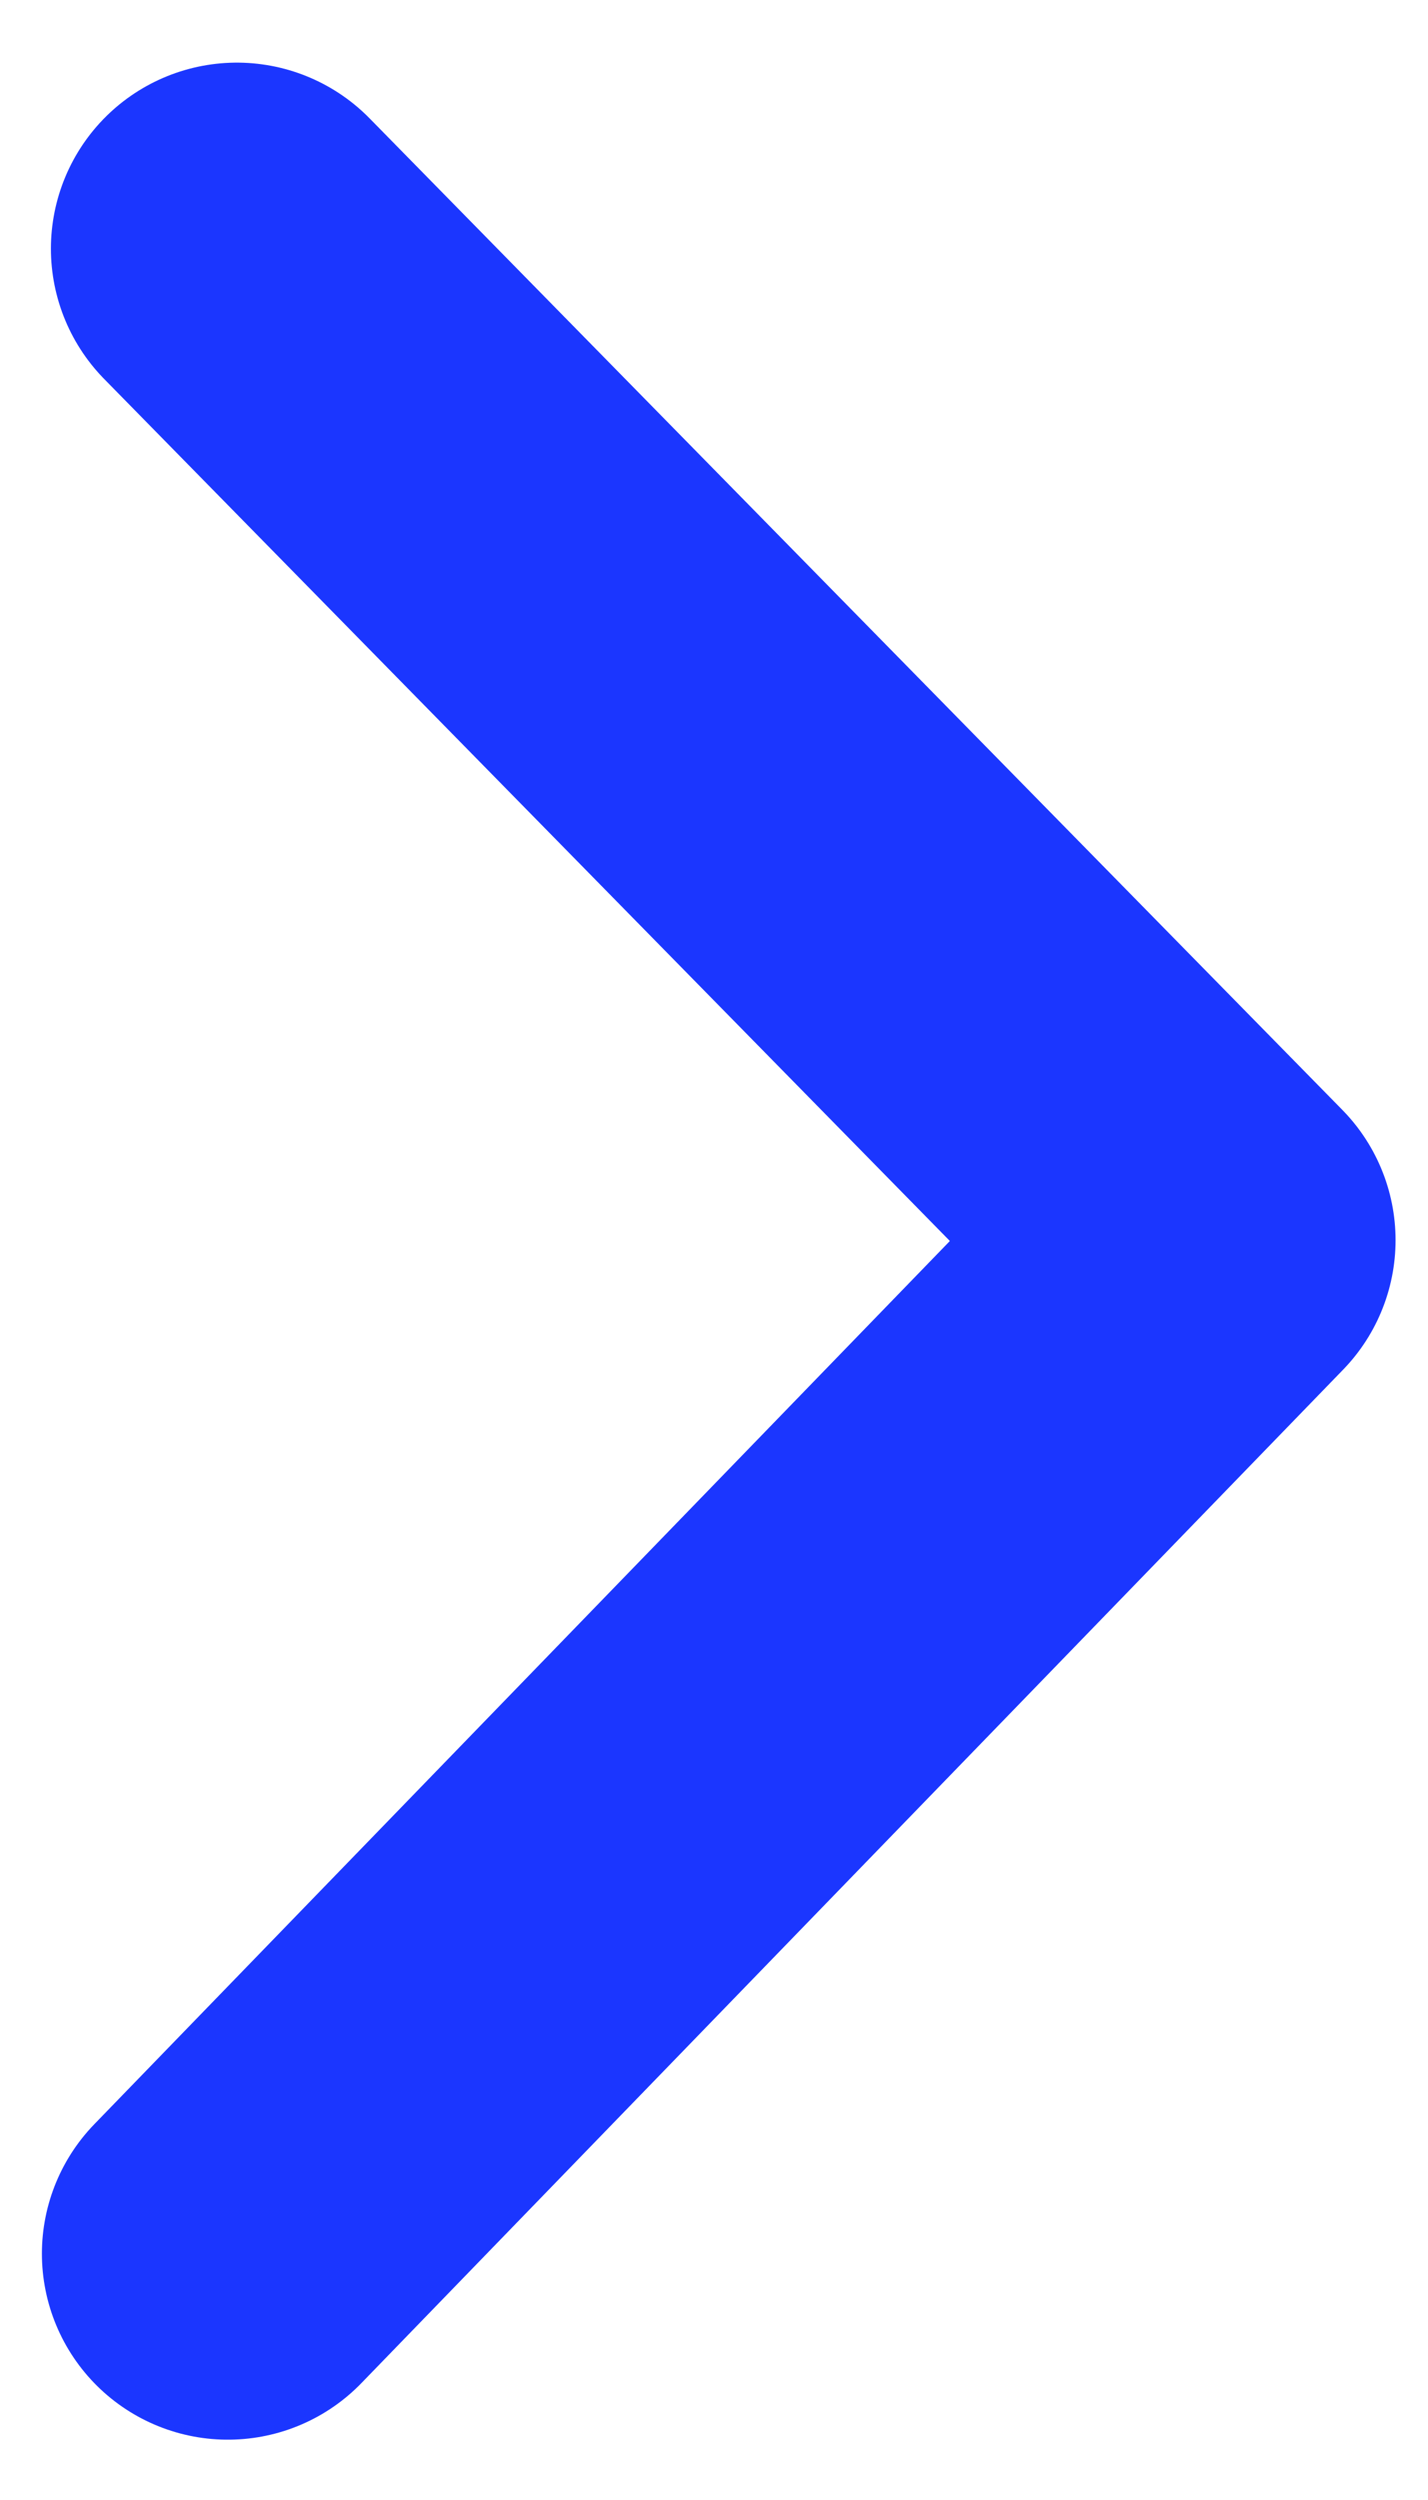
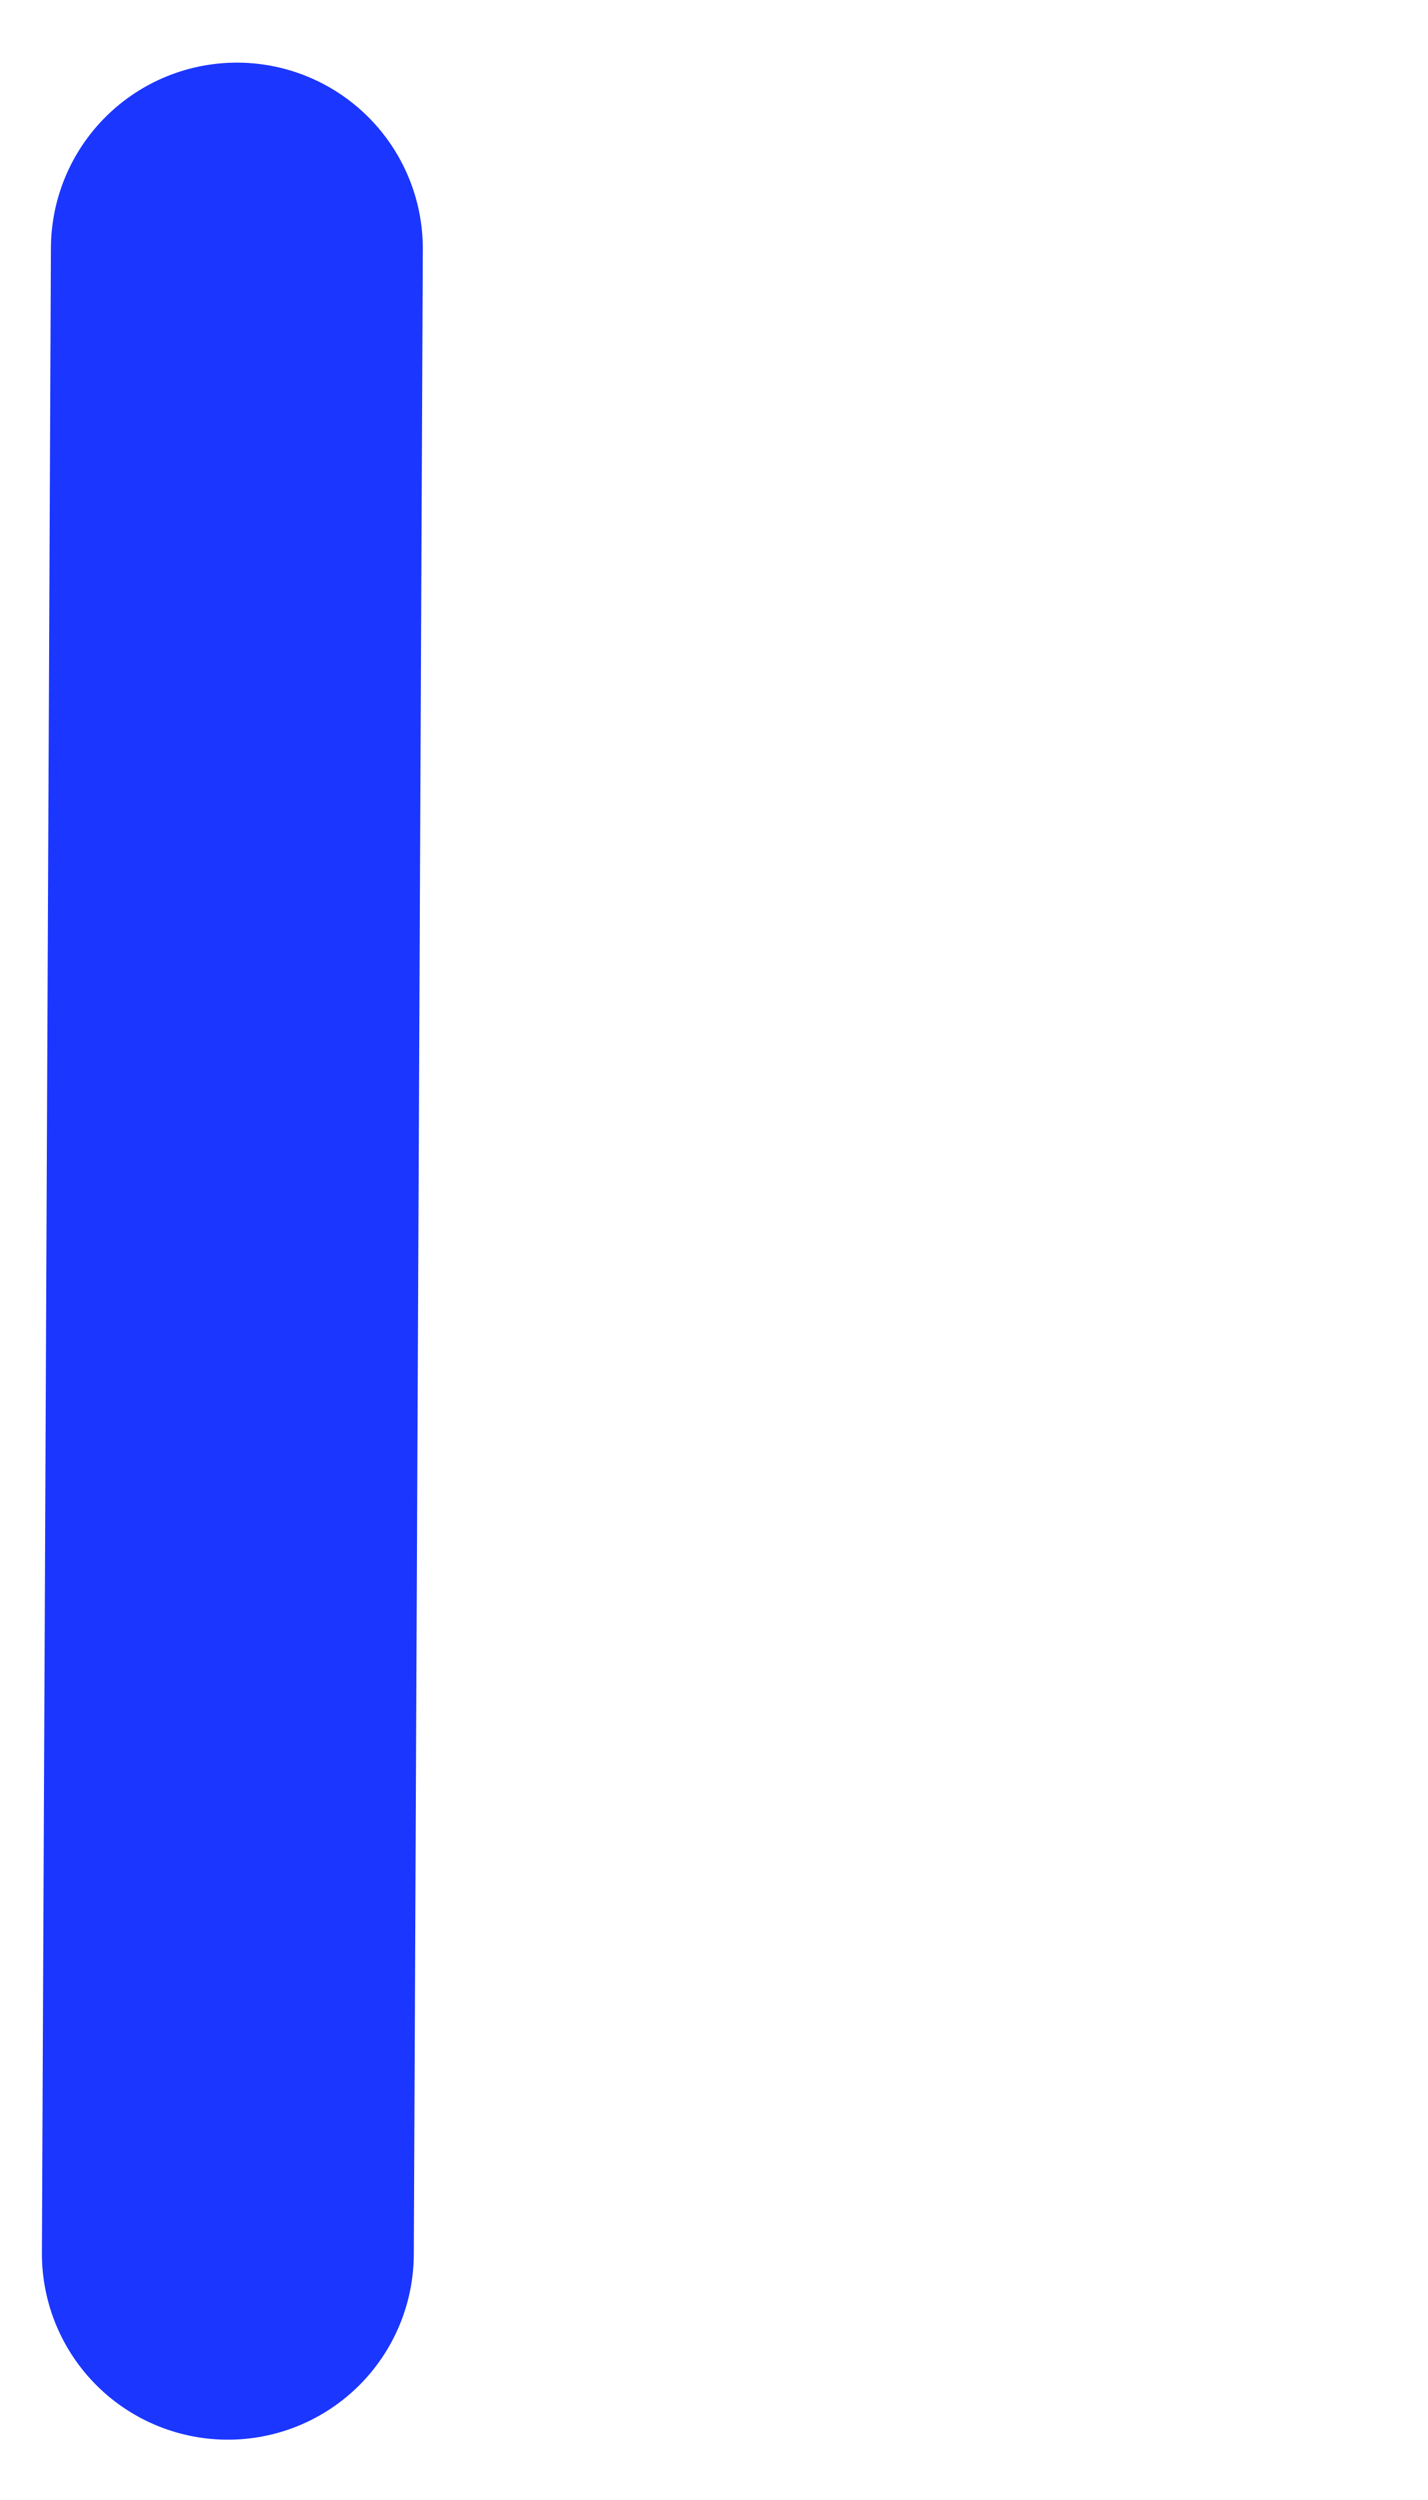
<svg xmlns="http://www.w3.org/2000/svg" width="16" height="28" viewBox="0 0 16 28" fill="none">
-   <path d="M2.654 2.785L13.553 13.89L2.553 25.241" stroke="#1B36FF" stroke-width="4.167" stroke-linecap="round" stroke-linejoin="round" />
+   <path d="M2.654 2.785L2.553 25.241" stroke="#1B36FF" stroke-width="4.167" stroke-linecap="round" stroke-linejoin="round" />
</svg>